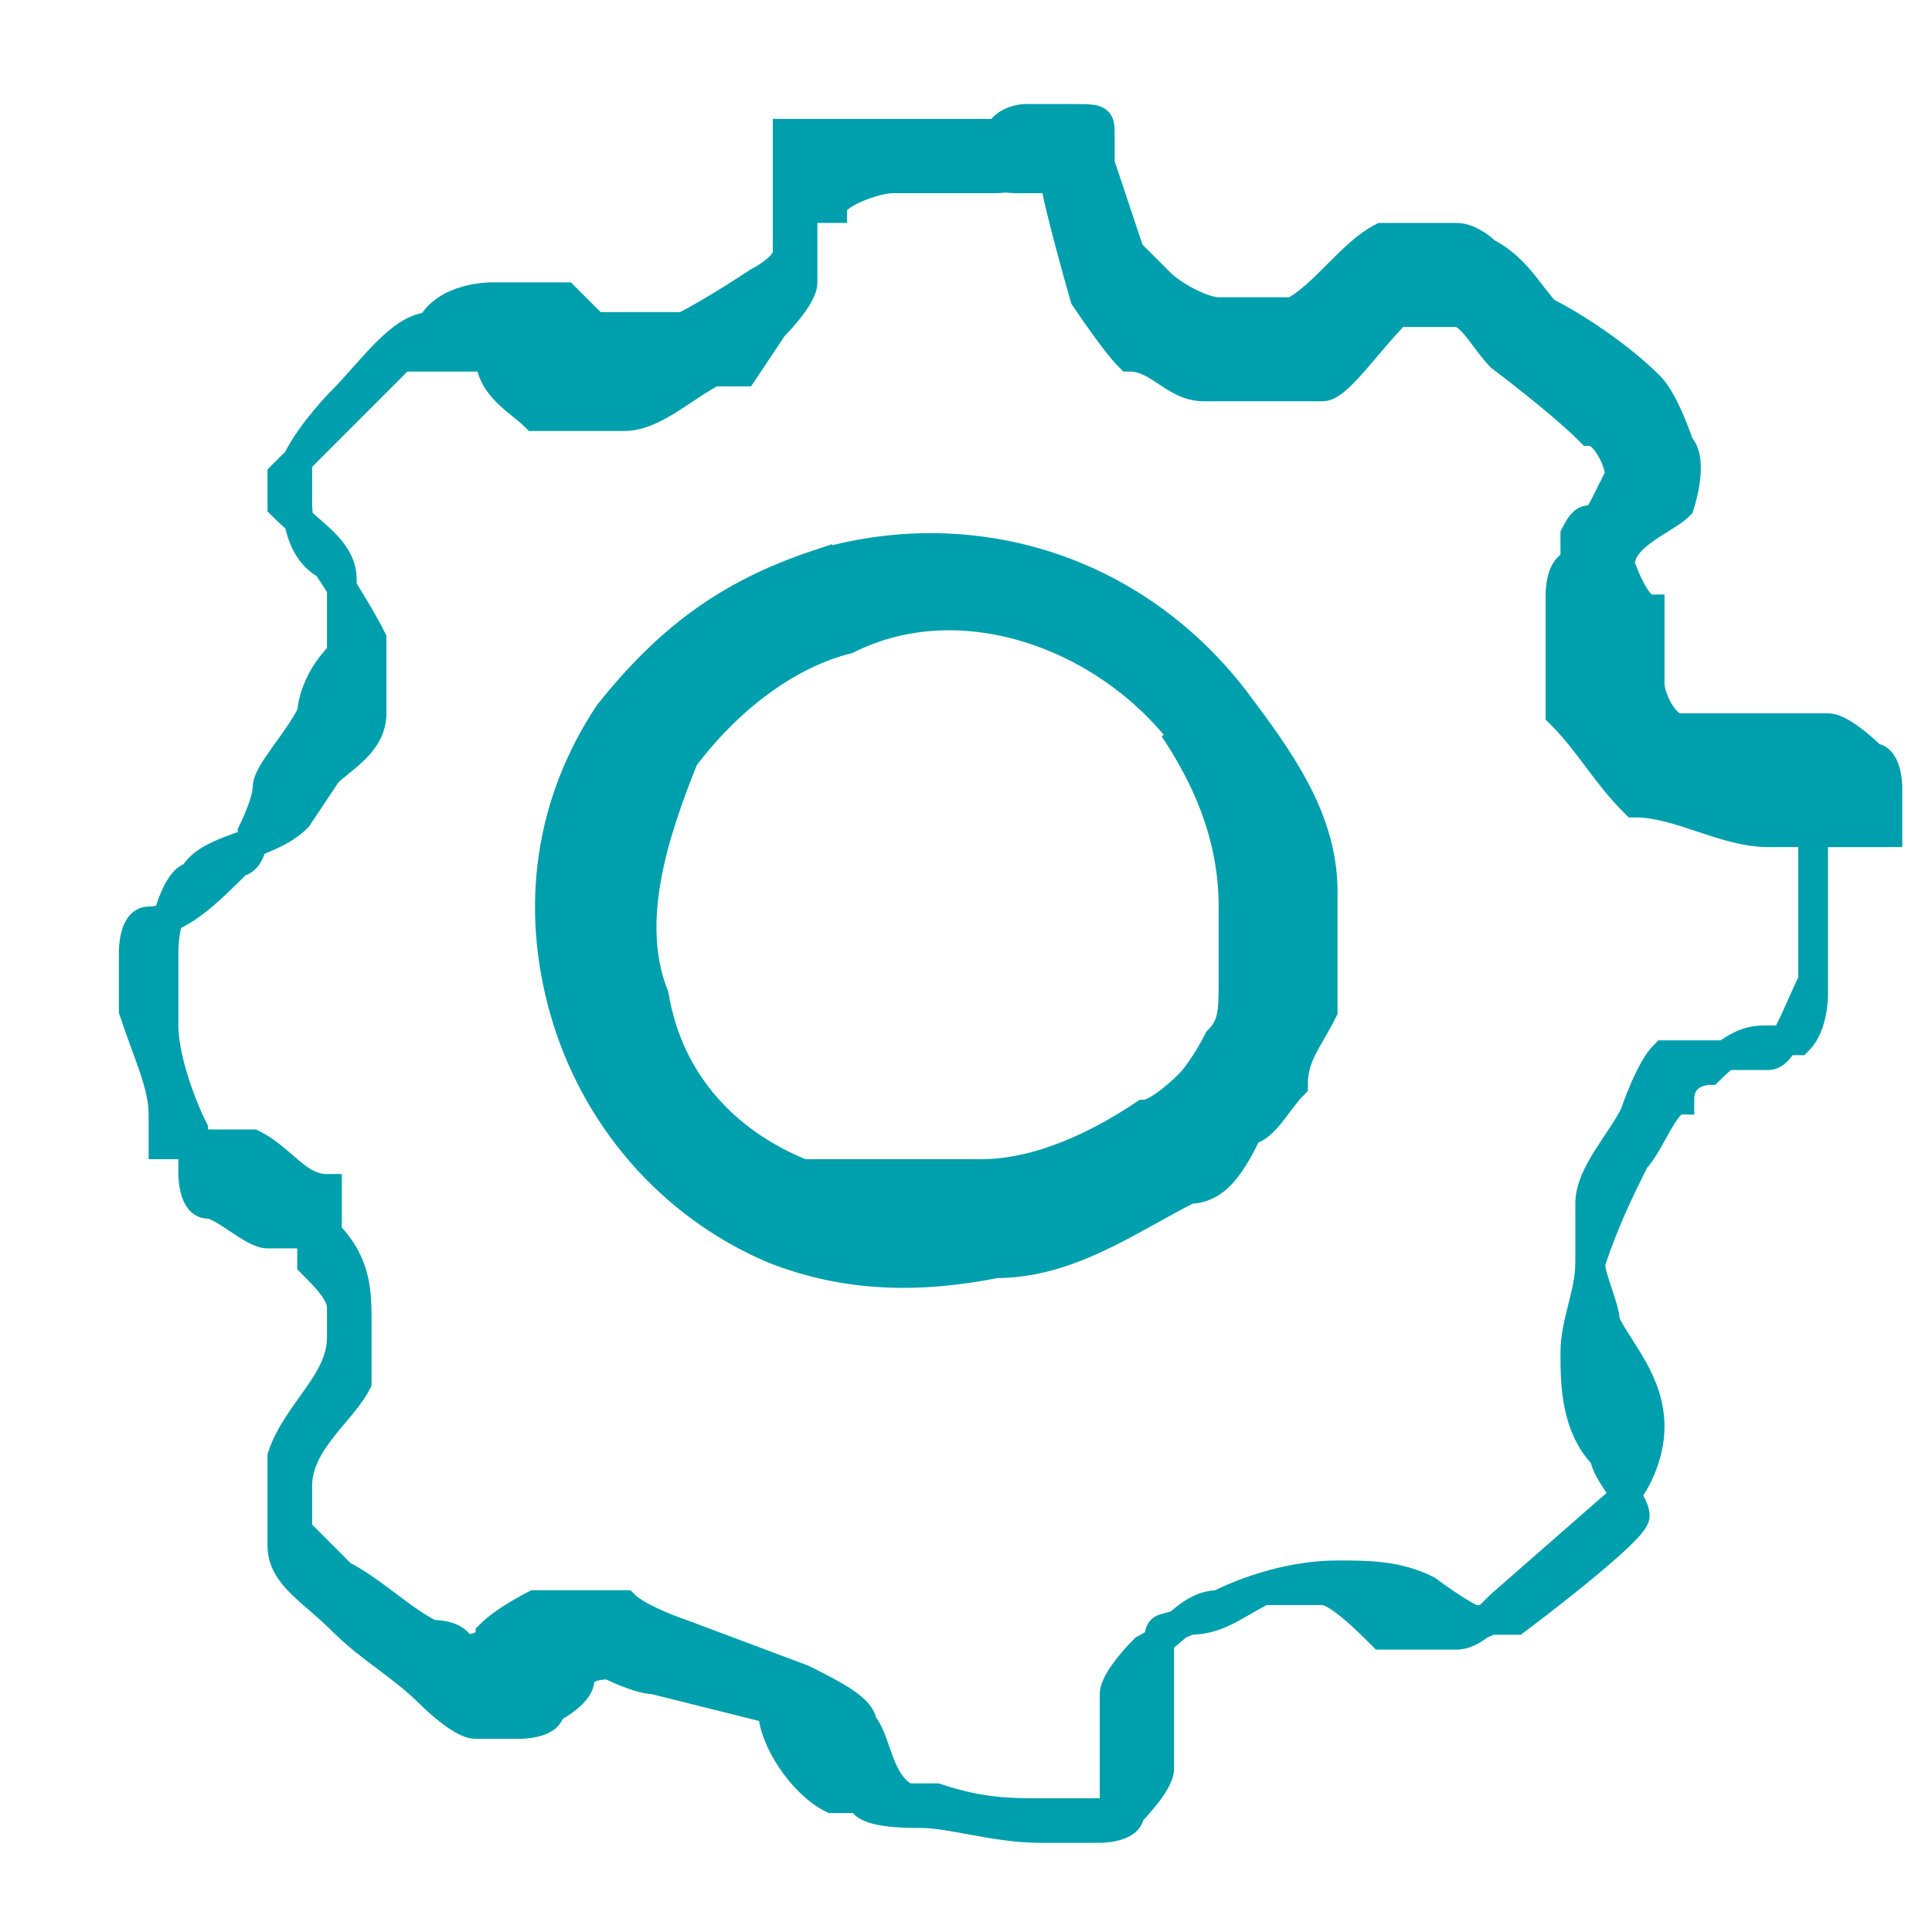
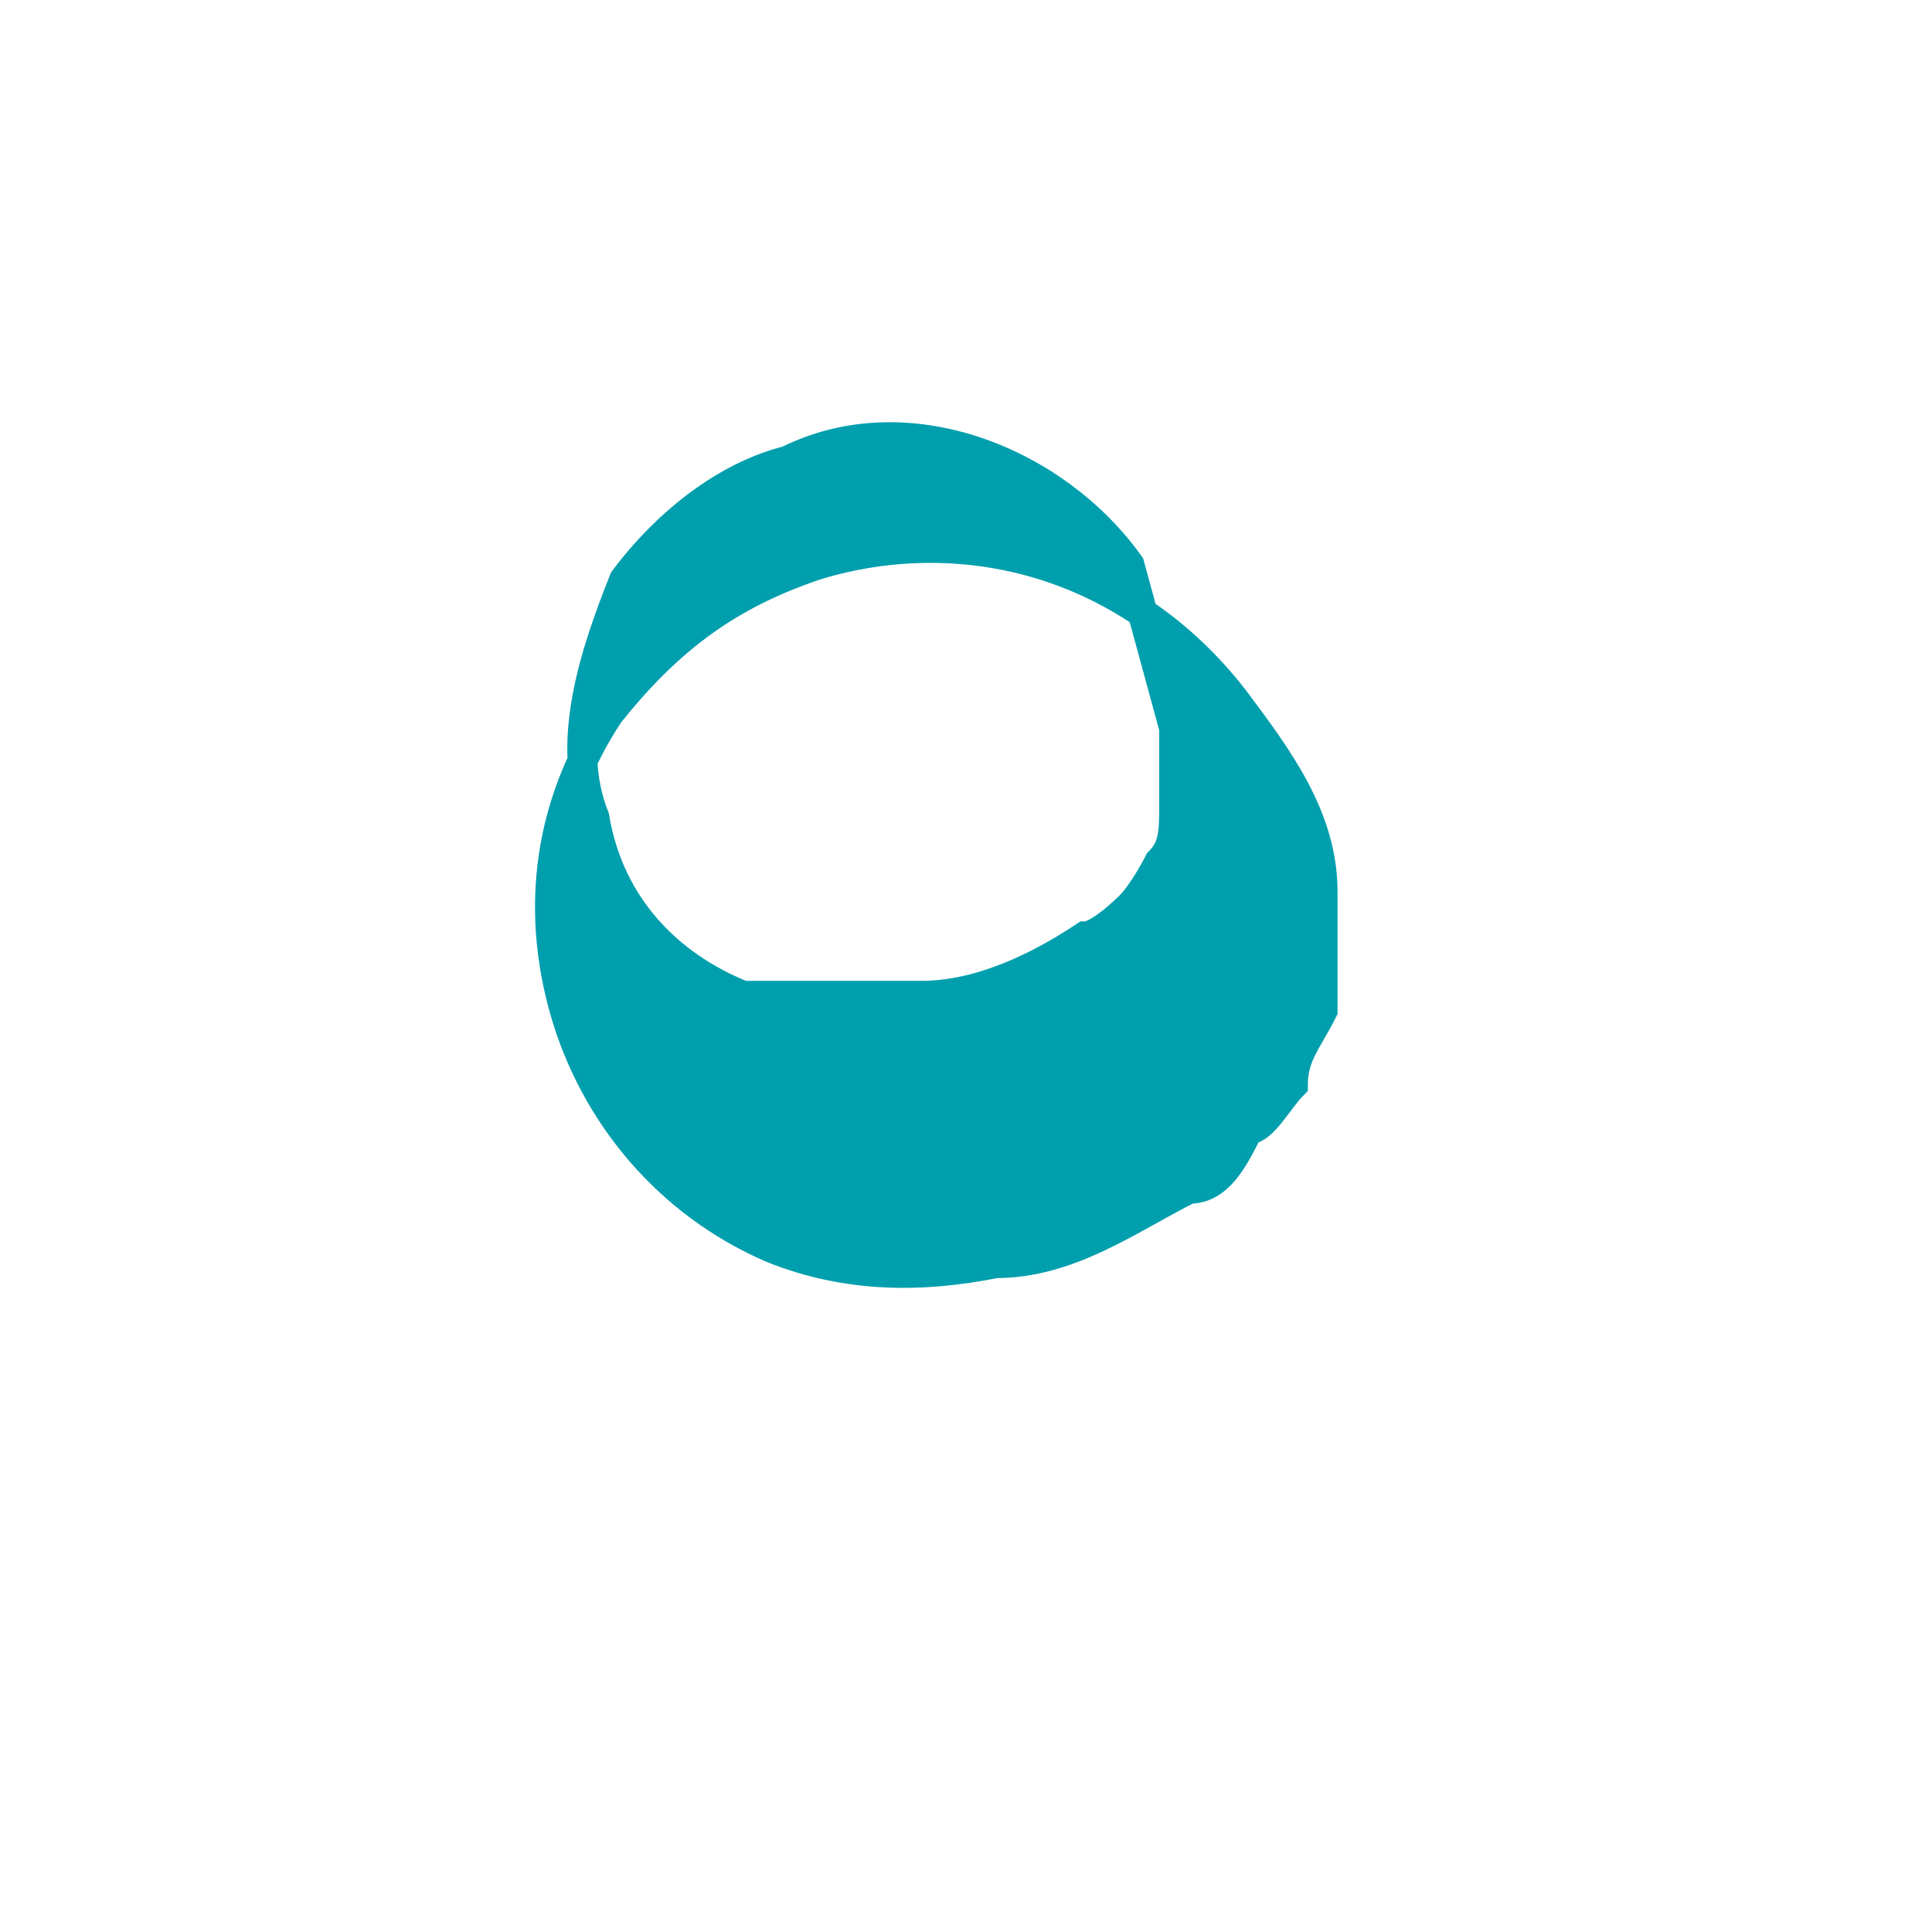
<svg xmlns="http://www.w3.org/2000/svg" width="13" height="13" version="1.1" viewBox="0 0 13 13">
  <defs>
    <style>
      .cls-1 {
        fill: #009fad;
        stroke: #009fad;
        stroke-miterlimit: 10;
        stroke-width: .2px;
      }
    </style>
  </defs>
  <g>
    <g id="Layer_1">
      <g id="Controls-Brightness-Increase--Streamline-Freehand.svg">
-         <path class="cls-1" d="M5.5,3.8c-.6.2-1,.5-1.4,1-.4.6-.5,1.3-.3,2s.7,1.3,1.4,1.6c.5.2,1,.2,1.5.1.5,0,.9-.3,1.3-.5.2,0,.3-.2.4-.4.1,0,.2-.2.3-.3,0-.2.1-.3.2-.5v-.8c0-.5-.3-.9-.6-1.3-.7-.9-1.8-1.2-2.8-.9h0ZM7.9,4.9c.2.3.4.7.4,1.2v.5c0,.2,0,.3-.1.4,0,0-.1.2-.2.3,0,0-.2.2-.3.2-.3.2-.7.4-1.1.4h-1.2c-.5-.2-.9-.6-1-1.2-.2-.5,0-1.1.2-1.6.3-.4.7-.7,1.1-.8.8-.4,1.8,0,2.3.7h0Z" />
-         <path class="cls-1" d="M12.7,5.7v-.4s0-.2-.1-.2c0,0-.2-.2-.3-.2h-1c-.1,0-.2-.2-.2-.3v-.5c-.1,0-.2-.3-.2-.3,0-.2.3-.3.4-.4,0,0,.1-.3,0-.4,0,0-.1-.3-.2-.4-.2-.2-.5-.4-.7-.5-.1-.1-.2-.3-.4-.4,0,0-.1-.1-.2-.1h-.5c-.2.1-.4.4-.6.5h-.5c-.1,0-.3-.1-.4-.2l-.2-.2-.2-.6v-.2h0c0-.1,0-.1-.2-.1h-.3s-.2,0-.2.2,0,.2.2.2h.2c0,.1.2.8.2.8,0,0,.2.3.3.4.2,0,.3.2.5.2h.8c.1,0,.3-.3.5-.5h.2s.1,0,.2,0c.1,0,.2.2.3.3,0,0,.4.3.6.5.1,0,.2.2.2.3,0,0,0,0-.1.2s-.1,0-.2.2v.2c-.1,0-.1.2-.1.2v.8c.2.2.3.4.5.6.3,0,.6.2.9.2s.2,0,.2,0h.1v1.1c0,0,0,.2-.1.3h-.2c-.1,0-.2,0-.4.2,0,0-.2,0-.2.2-.1,0-.2.3-.3.4-.1.2-.2.4-.3.7,0,.2-.1.4-.1.6s0,.5.2.7c0,.1.2.3.2.4h0c0,.1-.8.7-.8.7h-.2c0,.1-.4-.2-.4-.2-.2-.1-.4-.1-.6-.1-.3,0-.6.1-.8.2-.2,0-.3.2-.5.3,0,0-.2.2-.2.3v.8h-.5c-.2,0-.4,0-.7-.1h-.2c-.2-.1-.2-.4-.3-.5,0-.1-.2-.2-.4-.3l-.8-.3c0,0-.3-.1-.4-.2h-.6s-.2.1-.3.2c0,0,0,.1-.2.1,0,0,0-.1-.2-.1-.2-.1-.4-.3-.6-.4,0,0-.2-.2-.3-.3v-.3c0-.3.3-.5.4-.7v-.4c0-.2,0-.4-.2-.6v-.3c-.2,0-.3-.2-.5-.3h-.6v-.2c0-.2-.1-.4-.2-.7v-.4s0-.2.1-.2c.2,0,.4-.2.6-.4,0,0,.1,0,.1-.2,0,0,.1-.2.1-.3s.2-.3.3-.5c0,0,0-.2.2-.4v-.5c0-.2-.2-.3-.4-.5h0v-.2c0,0,.2-.2.3-.3l.5-.5s0,0,.2,0h.4c0,.2.2.3.3.4h.6c.2,0,.4-.2.6-.3h.2c0,0,.2-.3.2-.3,0,0,.2-.2.2-.3v-.5h.2c0-.1.3-.2.4-.2h.7s.2,0,.2-.1,0-.2-.2-.2h-.7c-.2,0-.3,0-.5,0h-.2v.7h0c0,.1,0,.1,0,.1,0,.1-.2.2-.2.2,0,0-.3.2-.5.3h-.4s0,0-.2,0l-.2-.2h-.5c0,0-.3,0-.4.2-.2,0-.4.3-.6.5,0,0-.2.2-.3.4v.3c0,0,0,.3.2.4,0,0,.2.3.3.5v.2s0,.2,0,.3c0,.2-.2.3-.3.4l-.2.3c-.2.2-.6.2-.7.4-.1,0-.2.3-.2.5v.5c0,.2.1.5.2.7v.3s0,.2.1.2.3.2.4.2h.3v.2c.1.1.2.2.2.3v.2c0,.3-.3.5-.4.8v.6c0,.2.2.3.4.5.2.2.4.3.6.5,0,0,.2.2.3.2h.3s.2,0,.2-.1c0,0,.2-.1.2-.2,0,0,0-.1.2-.1s0,0,0,0,.2.1.3.1l.8.2h0c0,.2.2.5.4.6h.2c0,.1.3.1.4.1.2,0,.5.1.8.1h.4s.2,0,.2-.1c0,0,.2-.2.2-.3v-.8h0c0-.2,0-.1.2-.2.2,0,.3-.1.5-.2h.4c.1,0,.3.2.4.3h.5c.1,0,.2-.1.3-.2l.8-.7c.1-.1.2-.3.2-.5,0-.3-.2-.5-.3-.7,0-.1-.1-.3-.1-.4v-.4c0-.2.2-.4.3-.6,0,0,.1-.3.2-.4h.7c.1,0,.2-.3.3-.5v-1h.5Z" />
+         <path class="cls-1" d="M5.5,3.8c-.6.2-1,.5-1.4,1-.4.6-.5,1.3-.3,2s.7,1.3,1.4,1.6c.5.2,1,.2,1.5.1.5,0,.9-.3,1.3-.5.2,0,.3-.2.4-.4.1,0,.2-.2.3-.3,0-.2.1-.3.2-.5v-.8c0-.5-.3-.9-.6-1.3-.7-.9-1.8-1.2-2.8-.9h0ZM7.9,4.9v.5c0,.2,0,.3-.1.4,0,0-.1.2-.2.3,0,0-.2.2-.3.2-.3.2-.7.4-1.1.4h-1.2c-.5-.2-.9-.6-1-1.2-.2-.5,0-1.1.2-1.6.3-.4.7-.7,1.1-.8.8-.4,1.8,0,2.3.7h0Z" />
      </g>
    </g>
  </g>
</svg>